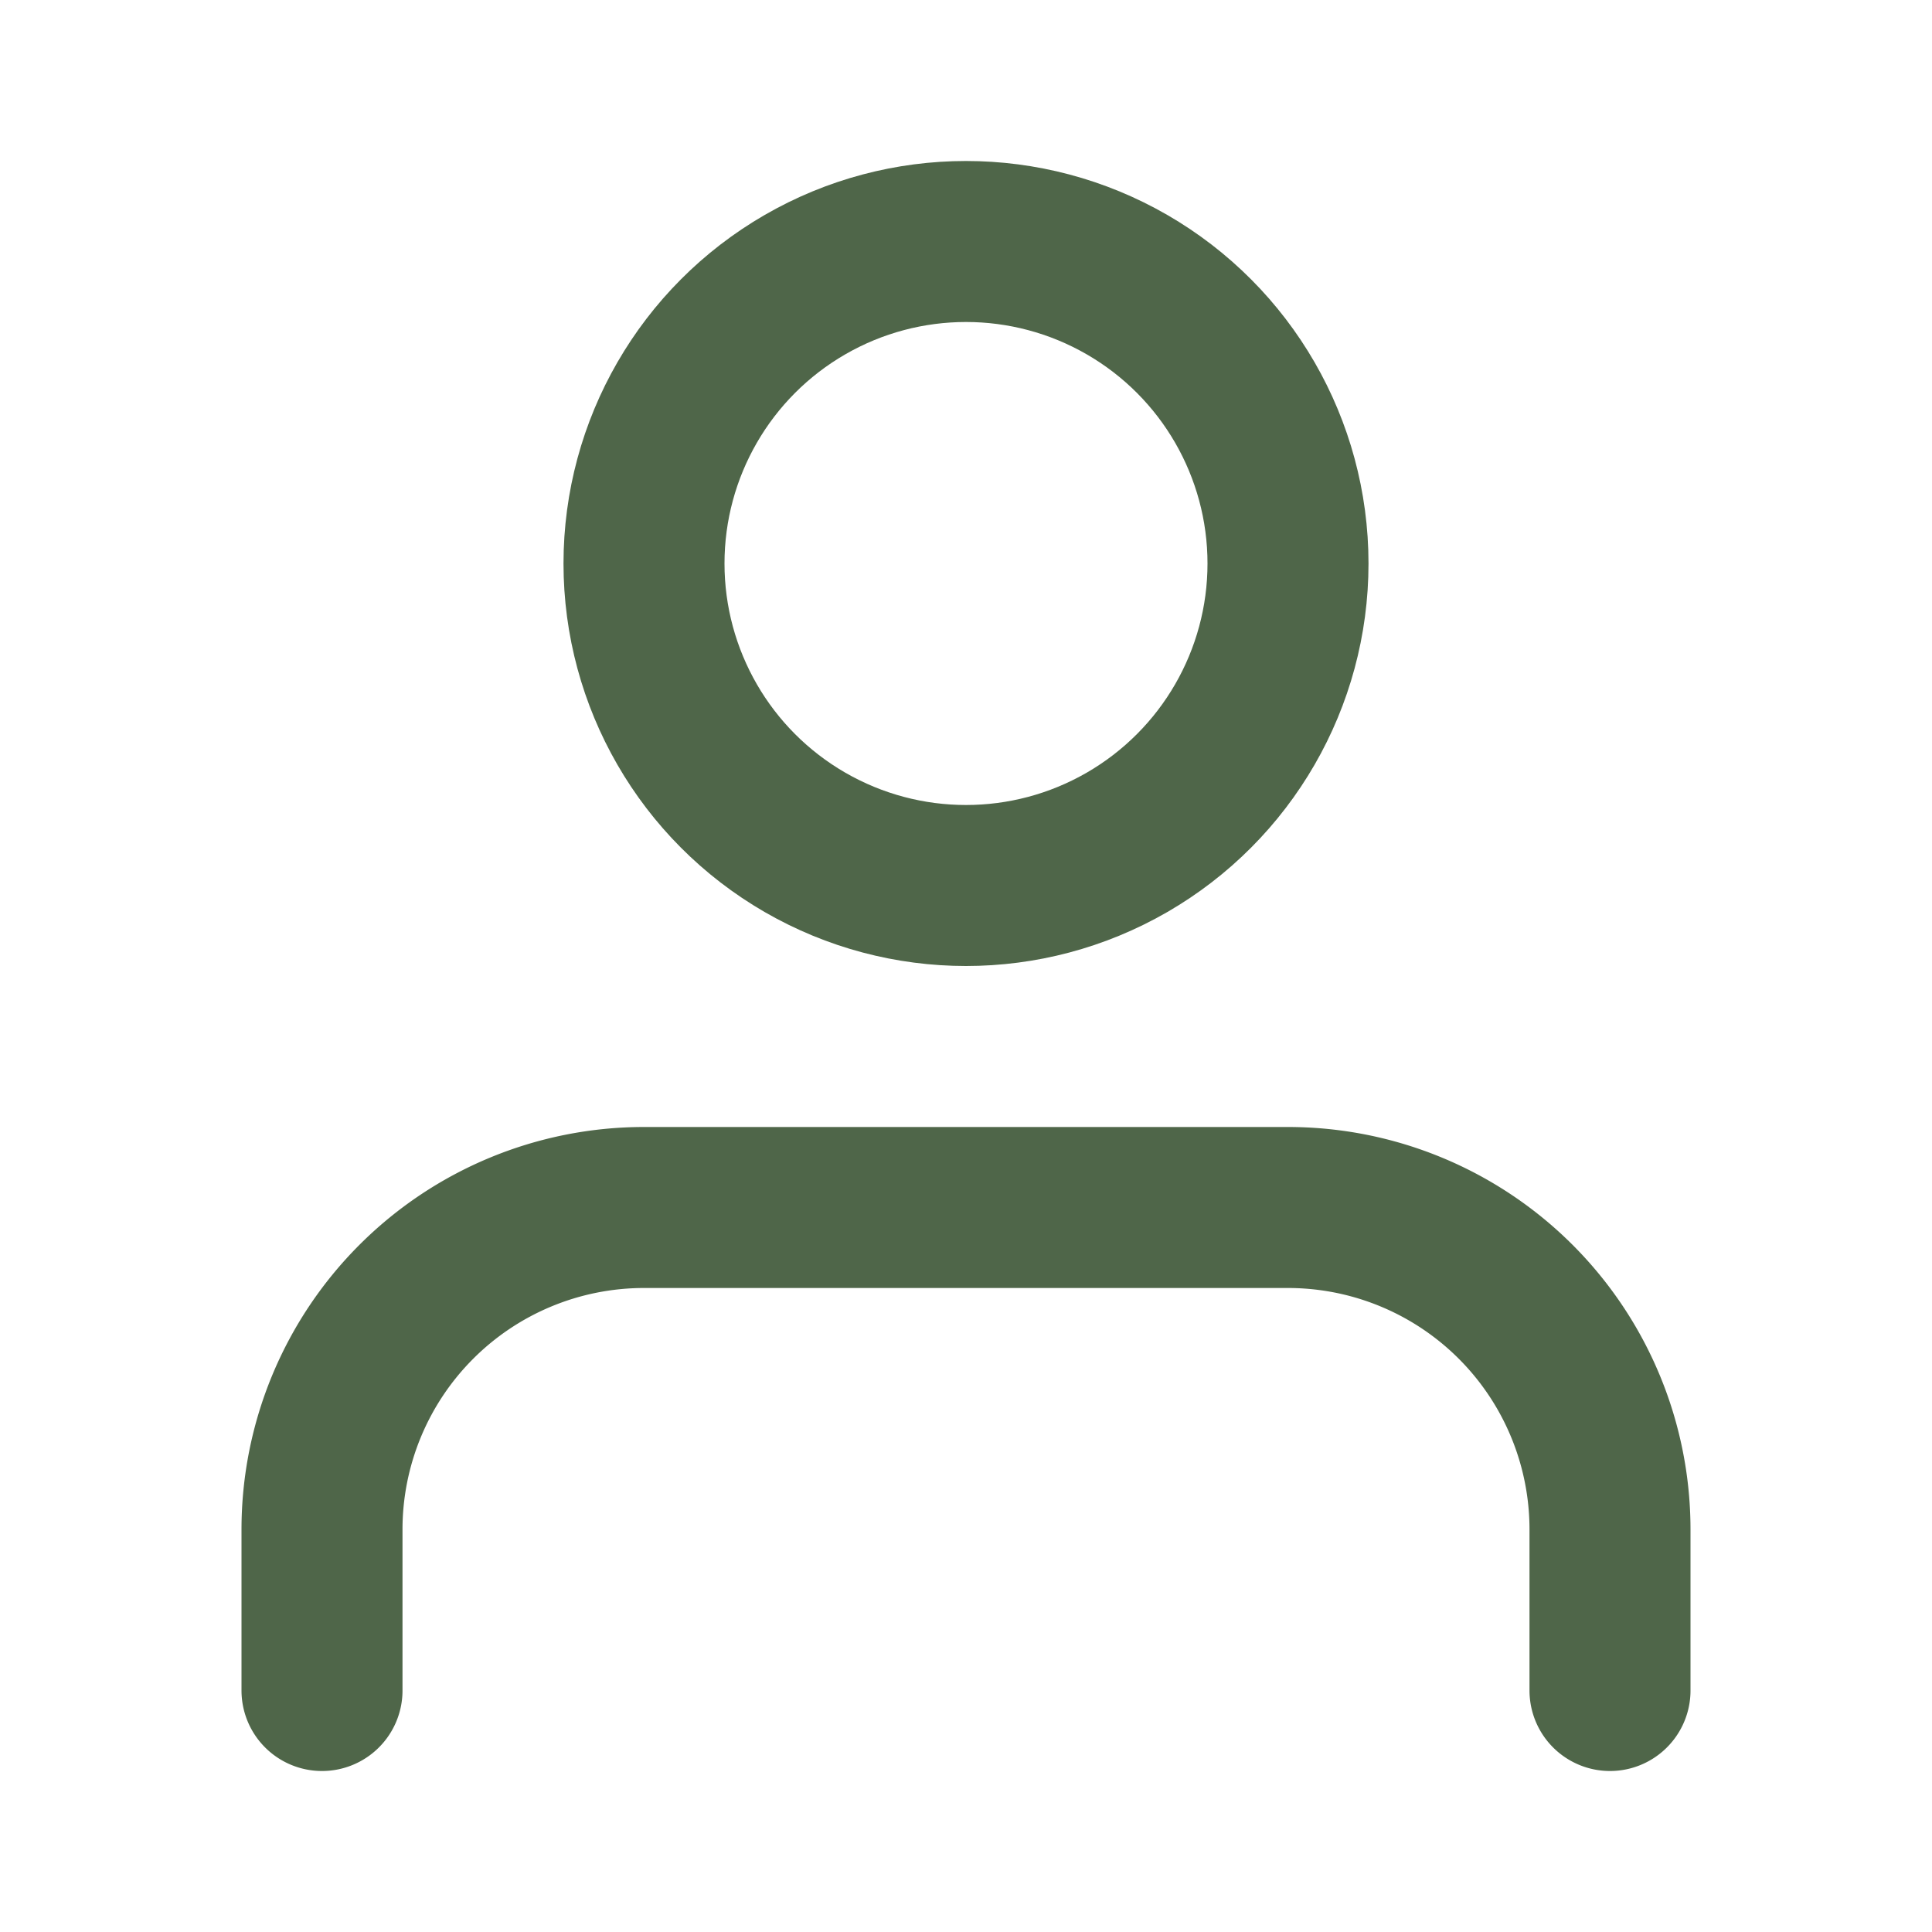
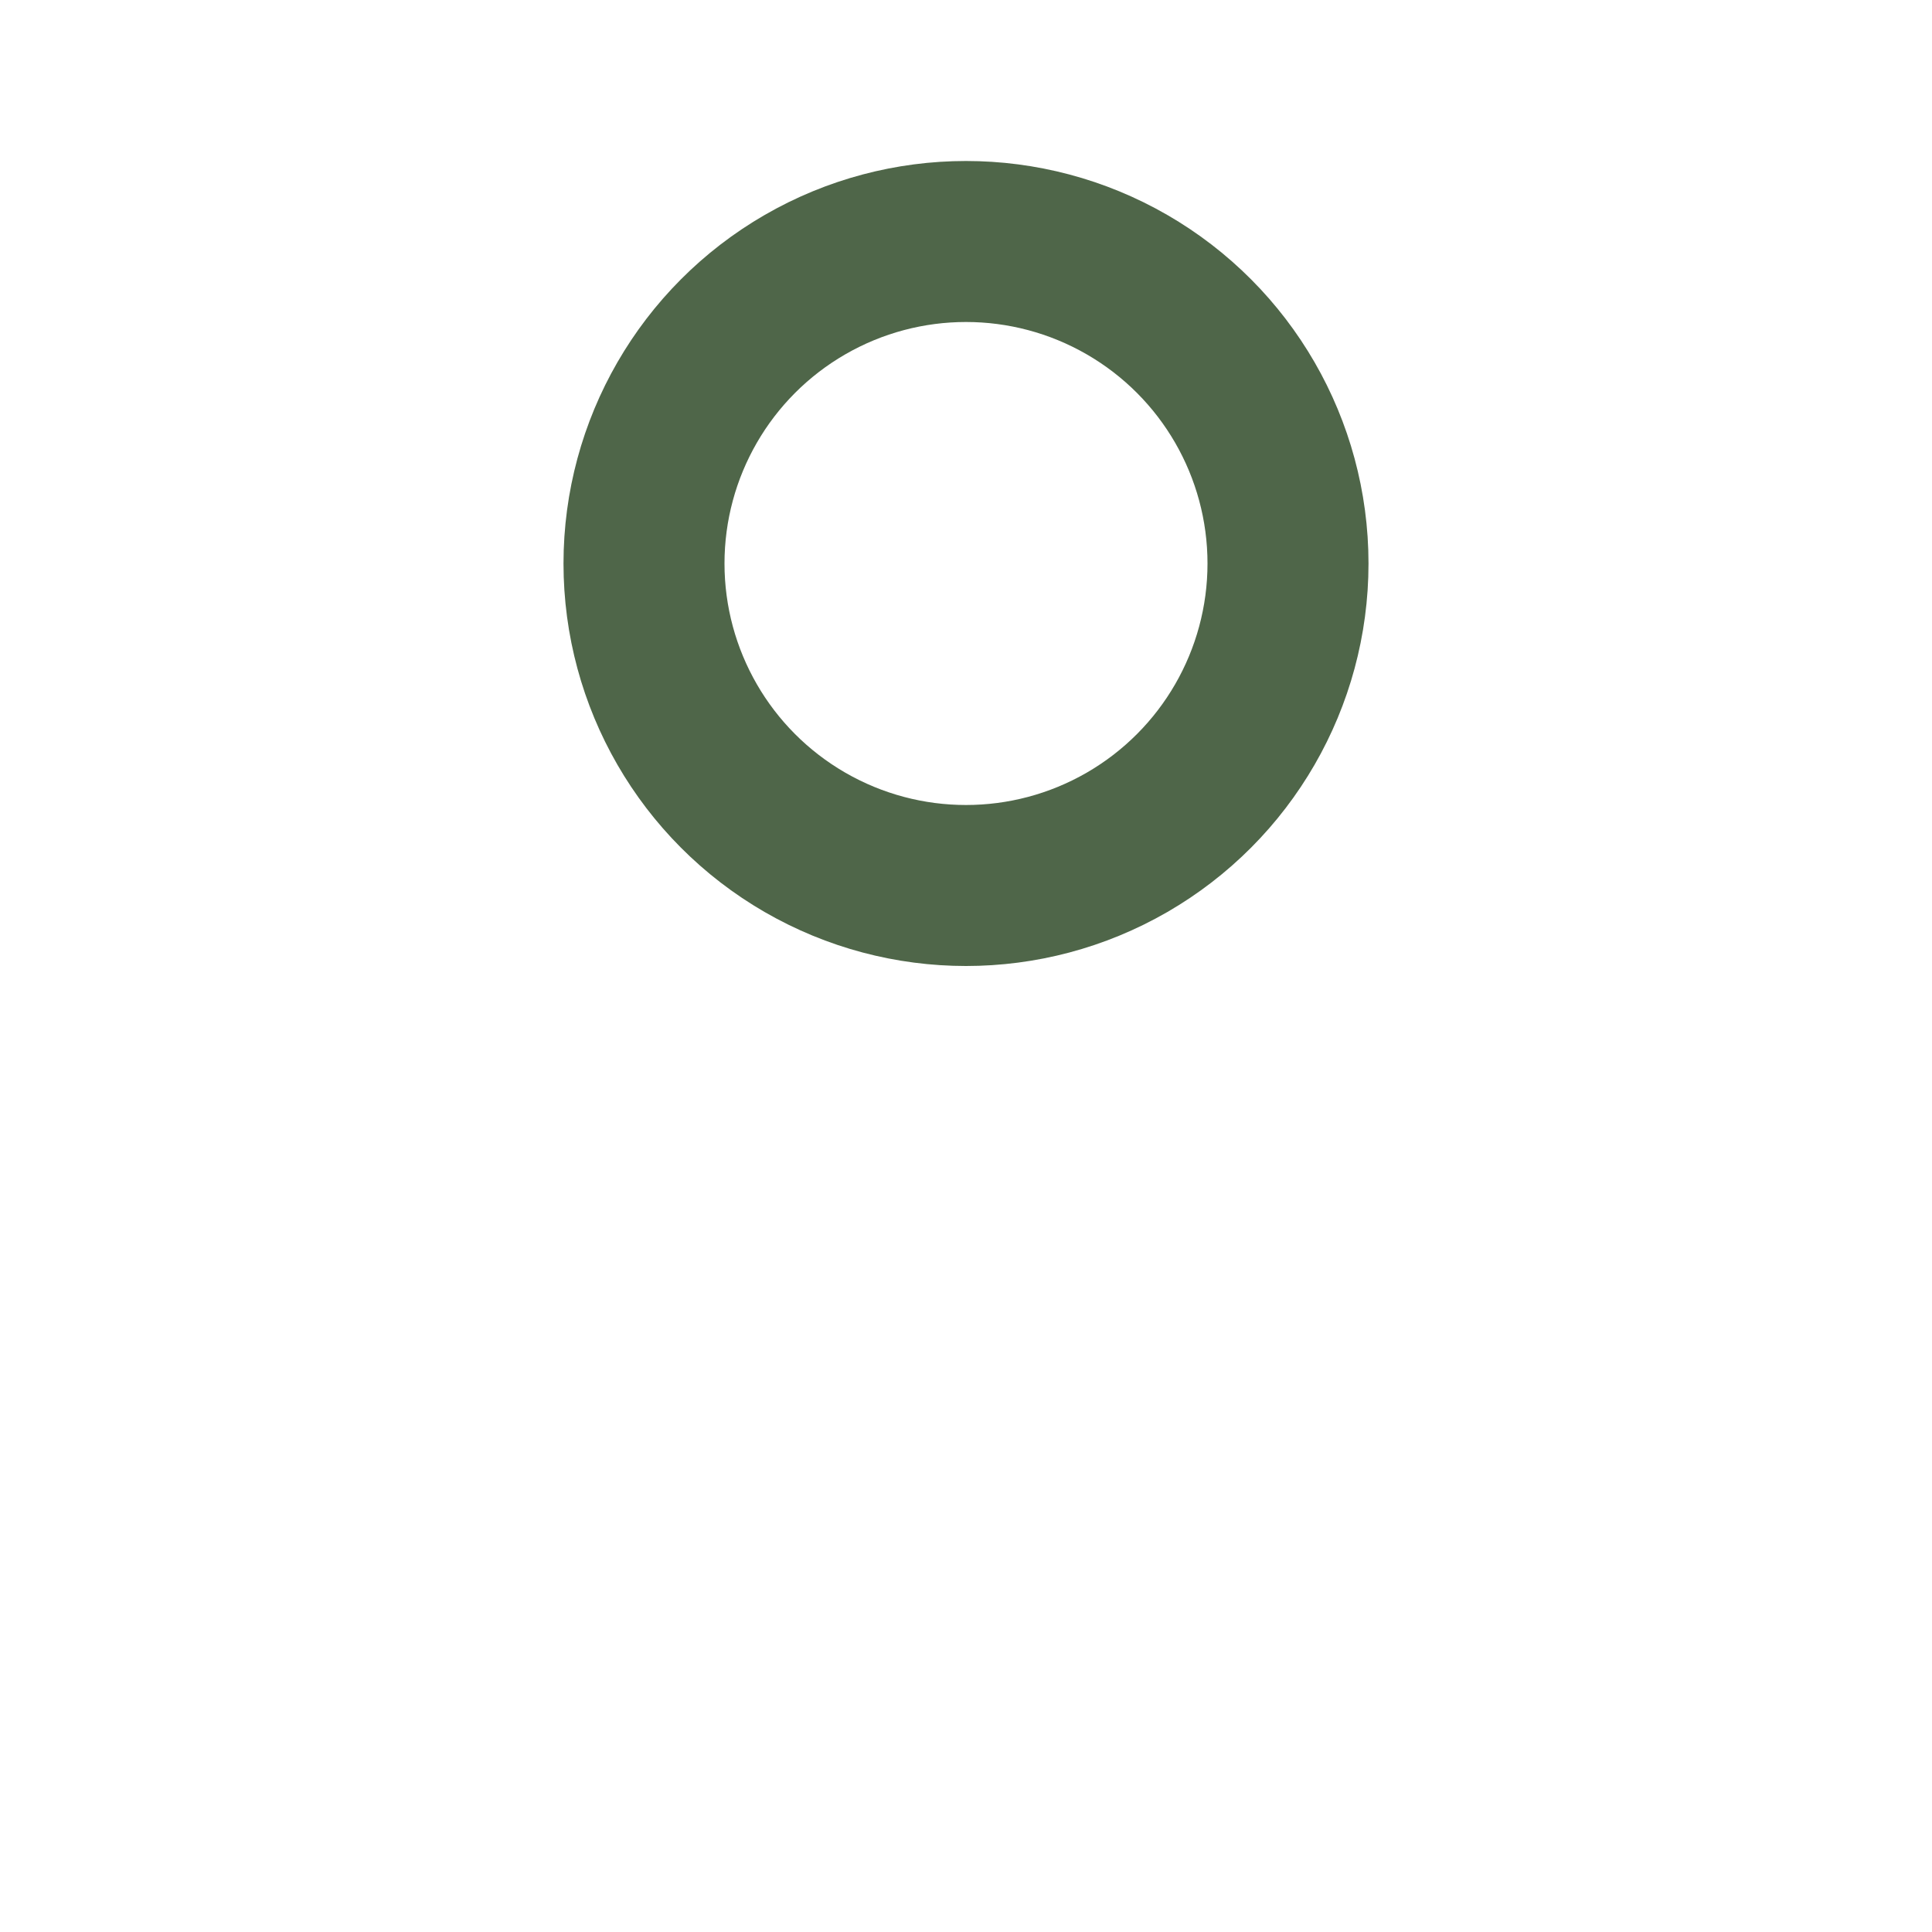
<svg xmlns="http://www.w3.org/2000/svg" width="24" height="24" viewBox="0 0 24 24" fill="none" stroke="#4f6649" stroke-width="2" stroke-linecap="round" stroke-linejoin="round" class="feather feather-user">
-   <path d="M20 21v-2a4 4 0 0 0-4-4H8a4 4 0 0 0-4 4v2" />
  <circle cx="12" cy="7" r="4" />
</svg>